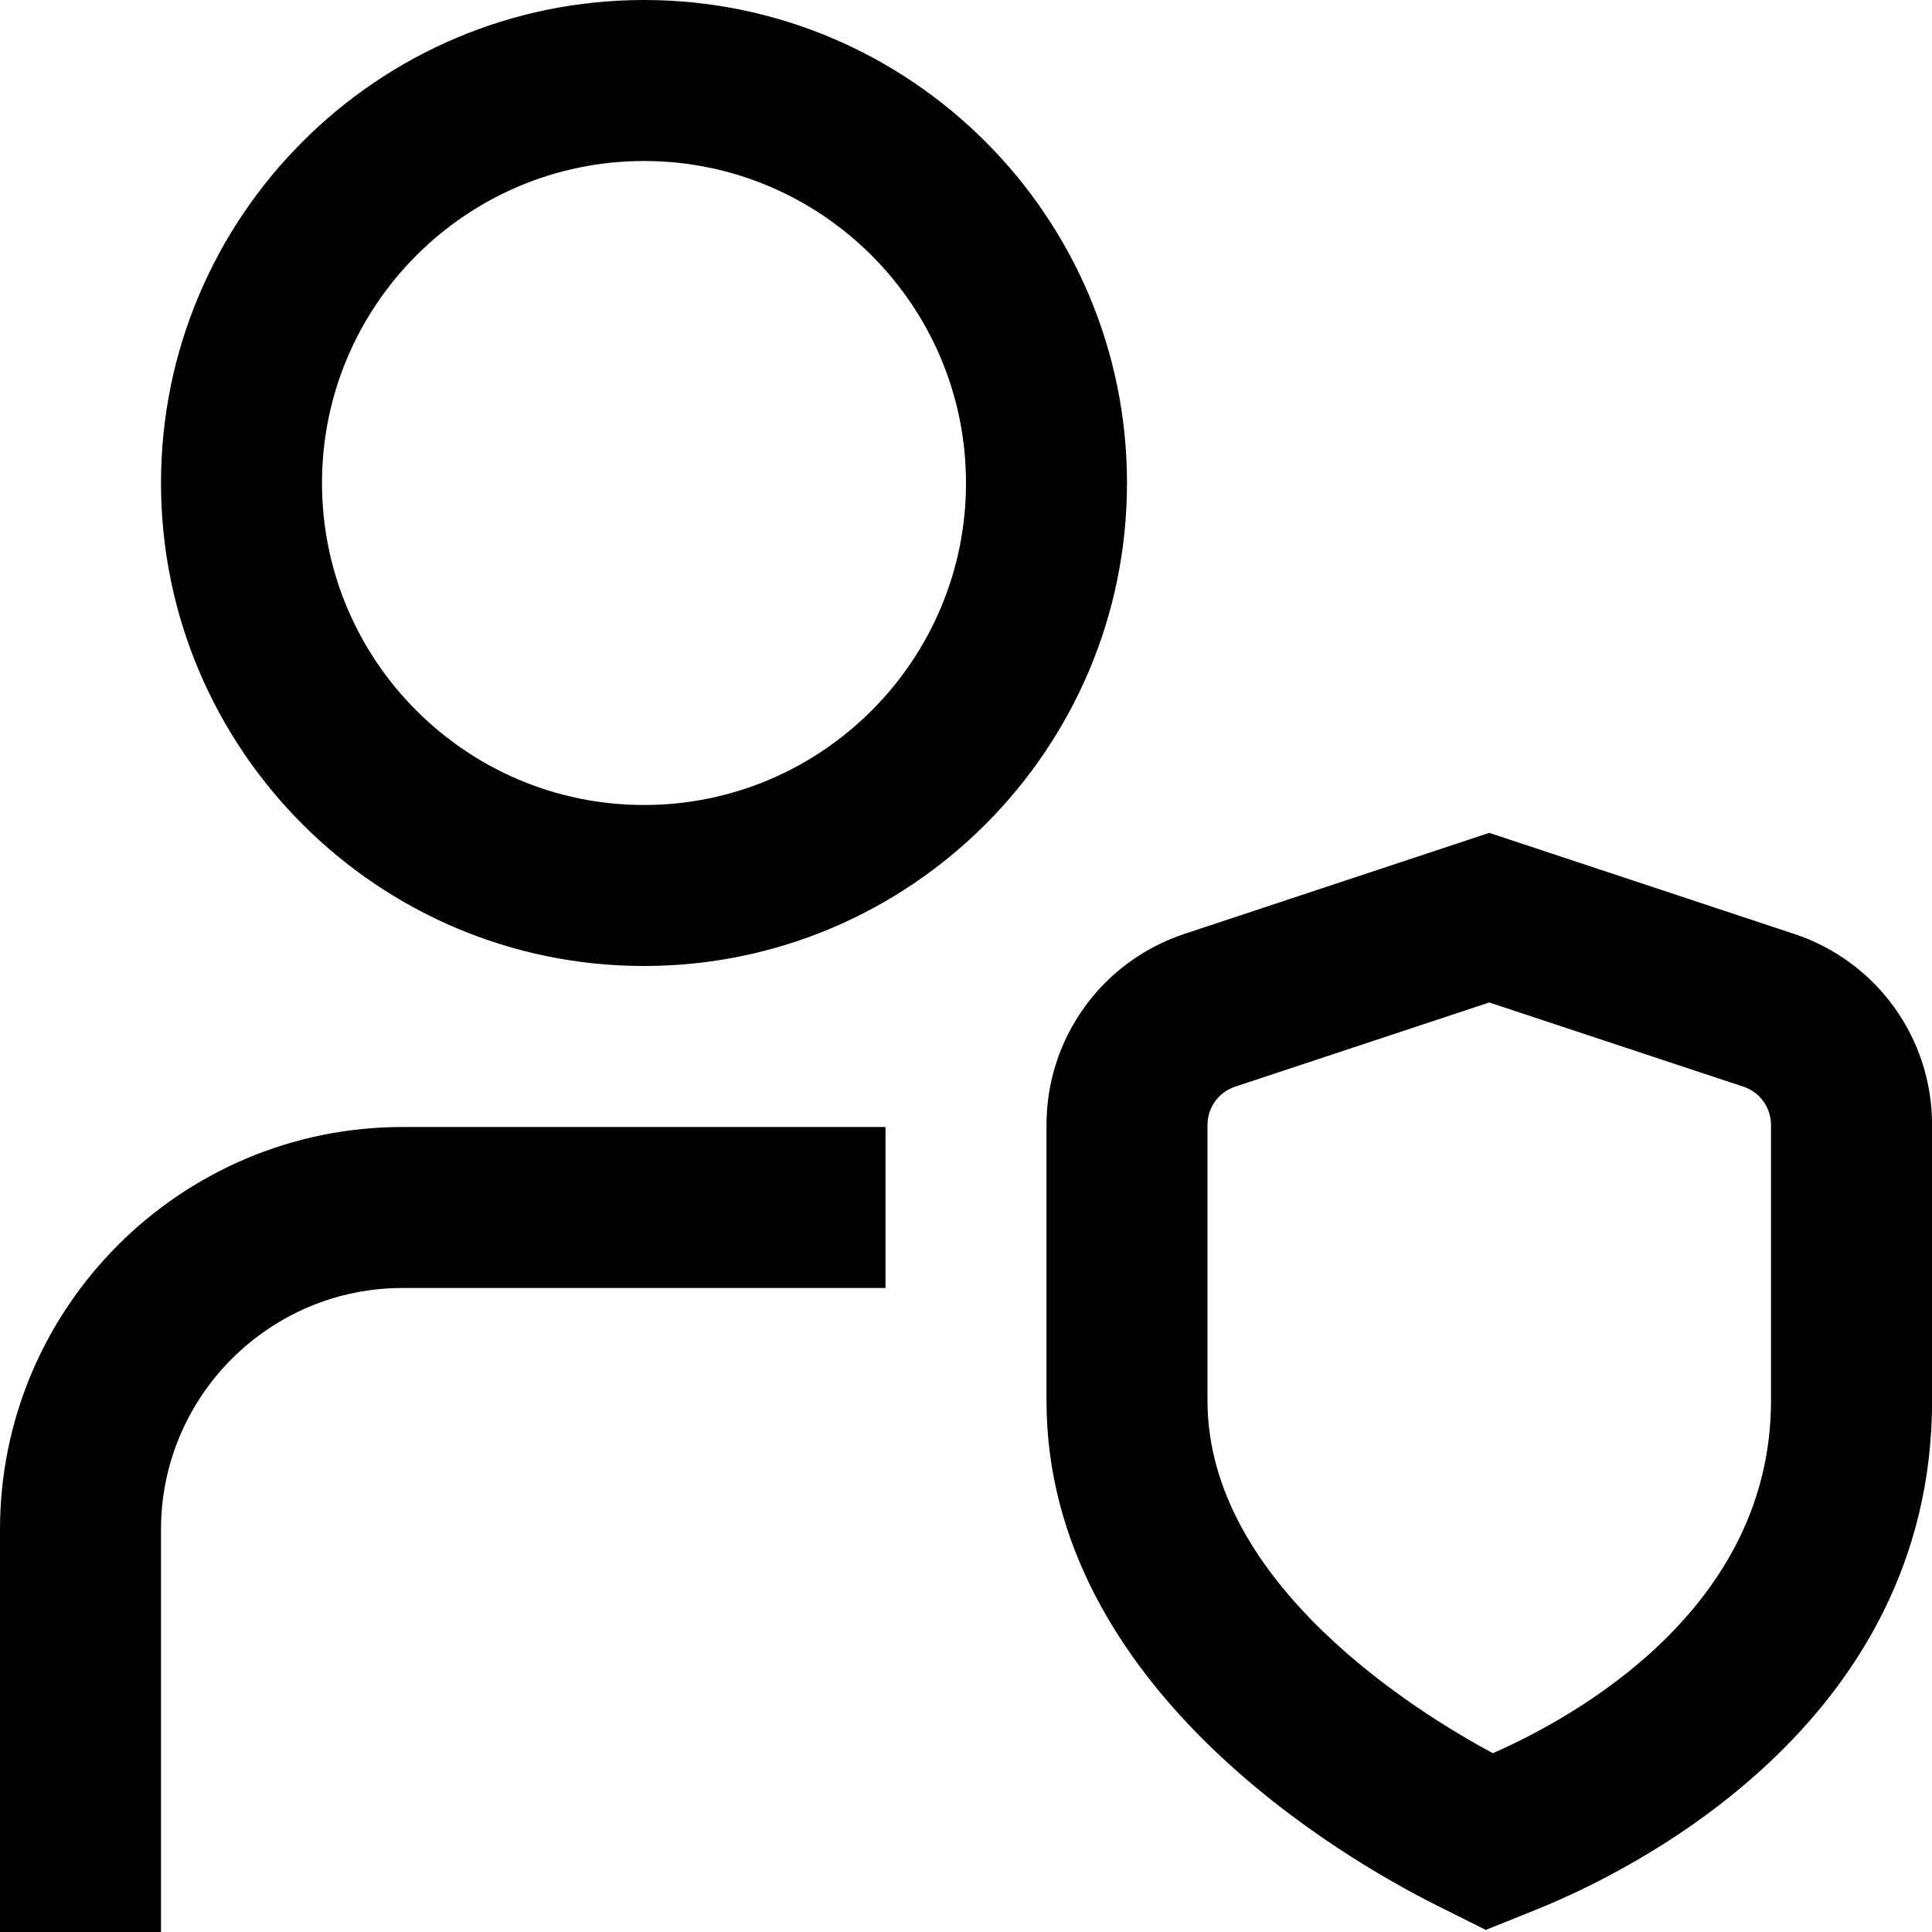
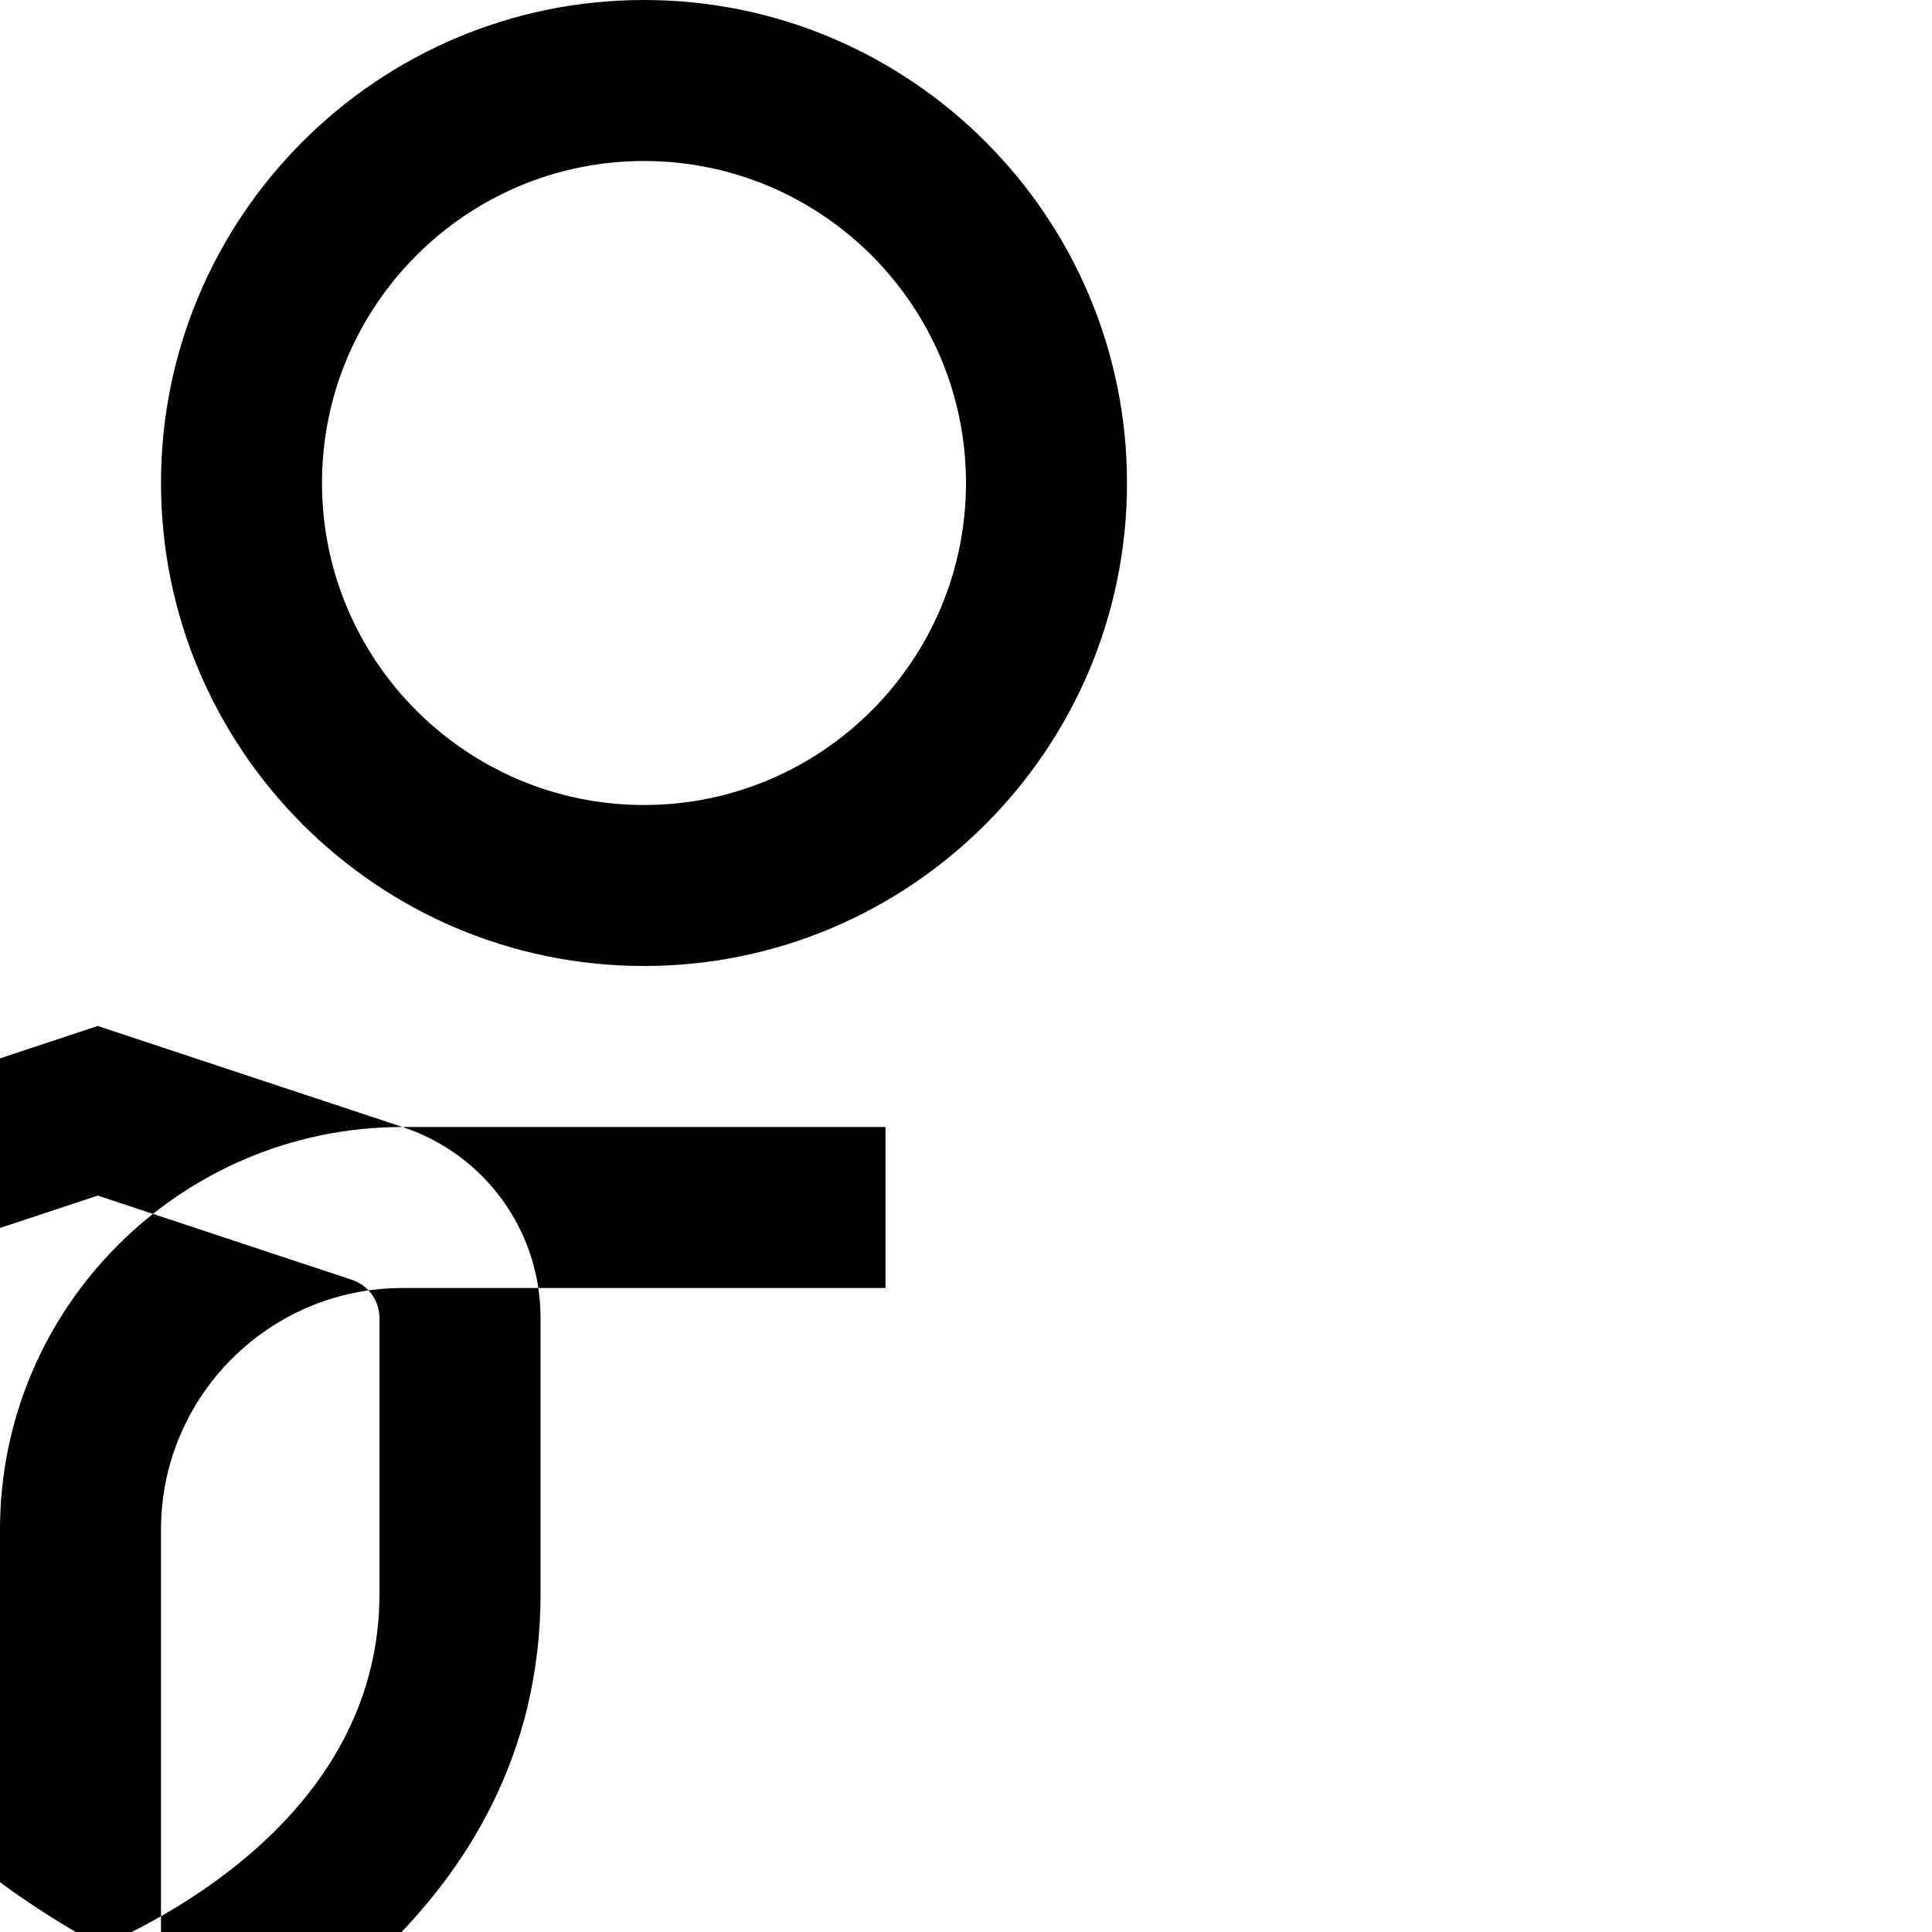
<svg xmlns="http://www.w3.org/2000/svg" id="Layer_1" data-name="Layer 1" viewBox="0 0 24 24">
-   <path d="m8,0C4.691,0,2,2.691,2,6s2.691,6,6,6,6-2.691,6-6S11.309,0,8,0Zm0,10c-2.206,0-4-1.794-4-4s1.794-4,4-4,4,1.794,4,4-1.794,4-4,4Zm-3,4h6v2h-6c-1.654,0-3,1.346-3,3v5H0v-5c0-2.757,2.243-5,5-5Zm17.286-2.399l-3.786-1.255-3.786,1.255c-1.025.34-1.714,1.293-1.714,2.373v3.426c0,3.569,3.714,5.703,4.853,6.272l.604.302.627-.252c1.153-.464,4.917-2.292,4.917-6.322v-3.426c0-1.08-.688-2.033-1.714-2.373Zm-.286,5.799c0,2.582-2.424,3.925-3.455,4.379-.916-.491-3.545-2.099-3.545-4.379v-3.426c0-.216.138-.407.343-.475l3.157-1.046,3.157,1.046c.205.068.343.259.343.475v3.426Z" />
+   <path d="m8,0C4.691,0,2,2.691,2,6s2.691,6,6,6,6-2.691,6-6S11.309,0,8,0Zm0,10c-2.206,0-4-1.794-4-4s1.794-4,4-4,4,1.794,4,4-1.794,4-4,4Zm-3,4h6v2h-6c-1.654,0-3,1.346-3,3v5H0v-5c0-2.757,2.243-5,5-5Zl-3.786-1.255-3.786,1.255c-1.025.34-1.714,1.293-1.714,2.373v3.426c0,3.569,3.714,5.703,4.853,6.272l.604.302.627-.252c1.153-.464,4.917-2.292,4.917-6.322v-3.426c0-1.08-.688-2.033-1.714-2.373Zm-.286,5.799c0,2.582-2.424,3.925-3.455,4.379-.916-.491-3.545-2.099-3.545-4.379v-3.426c0-.216.138-.407.343-.475l3.157-1.046,3.157,1.046c.205.068.343.259.343.475v3.426Z" />
</svg>